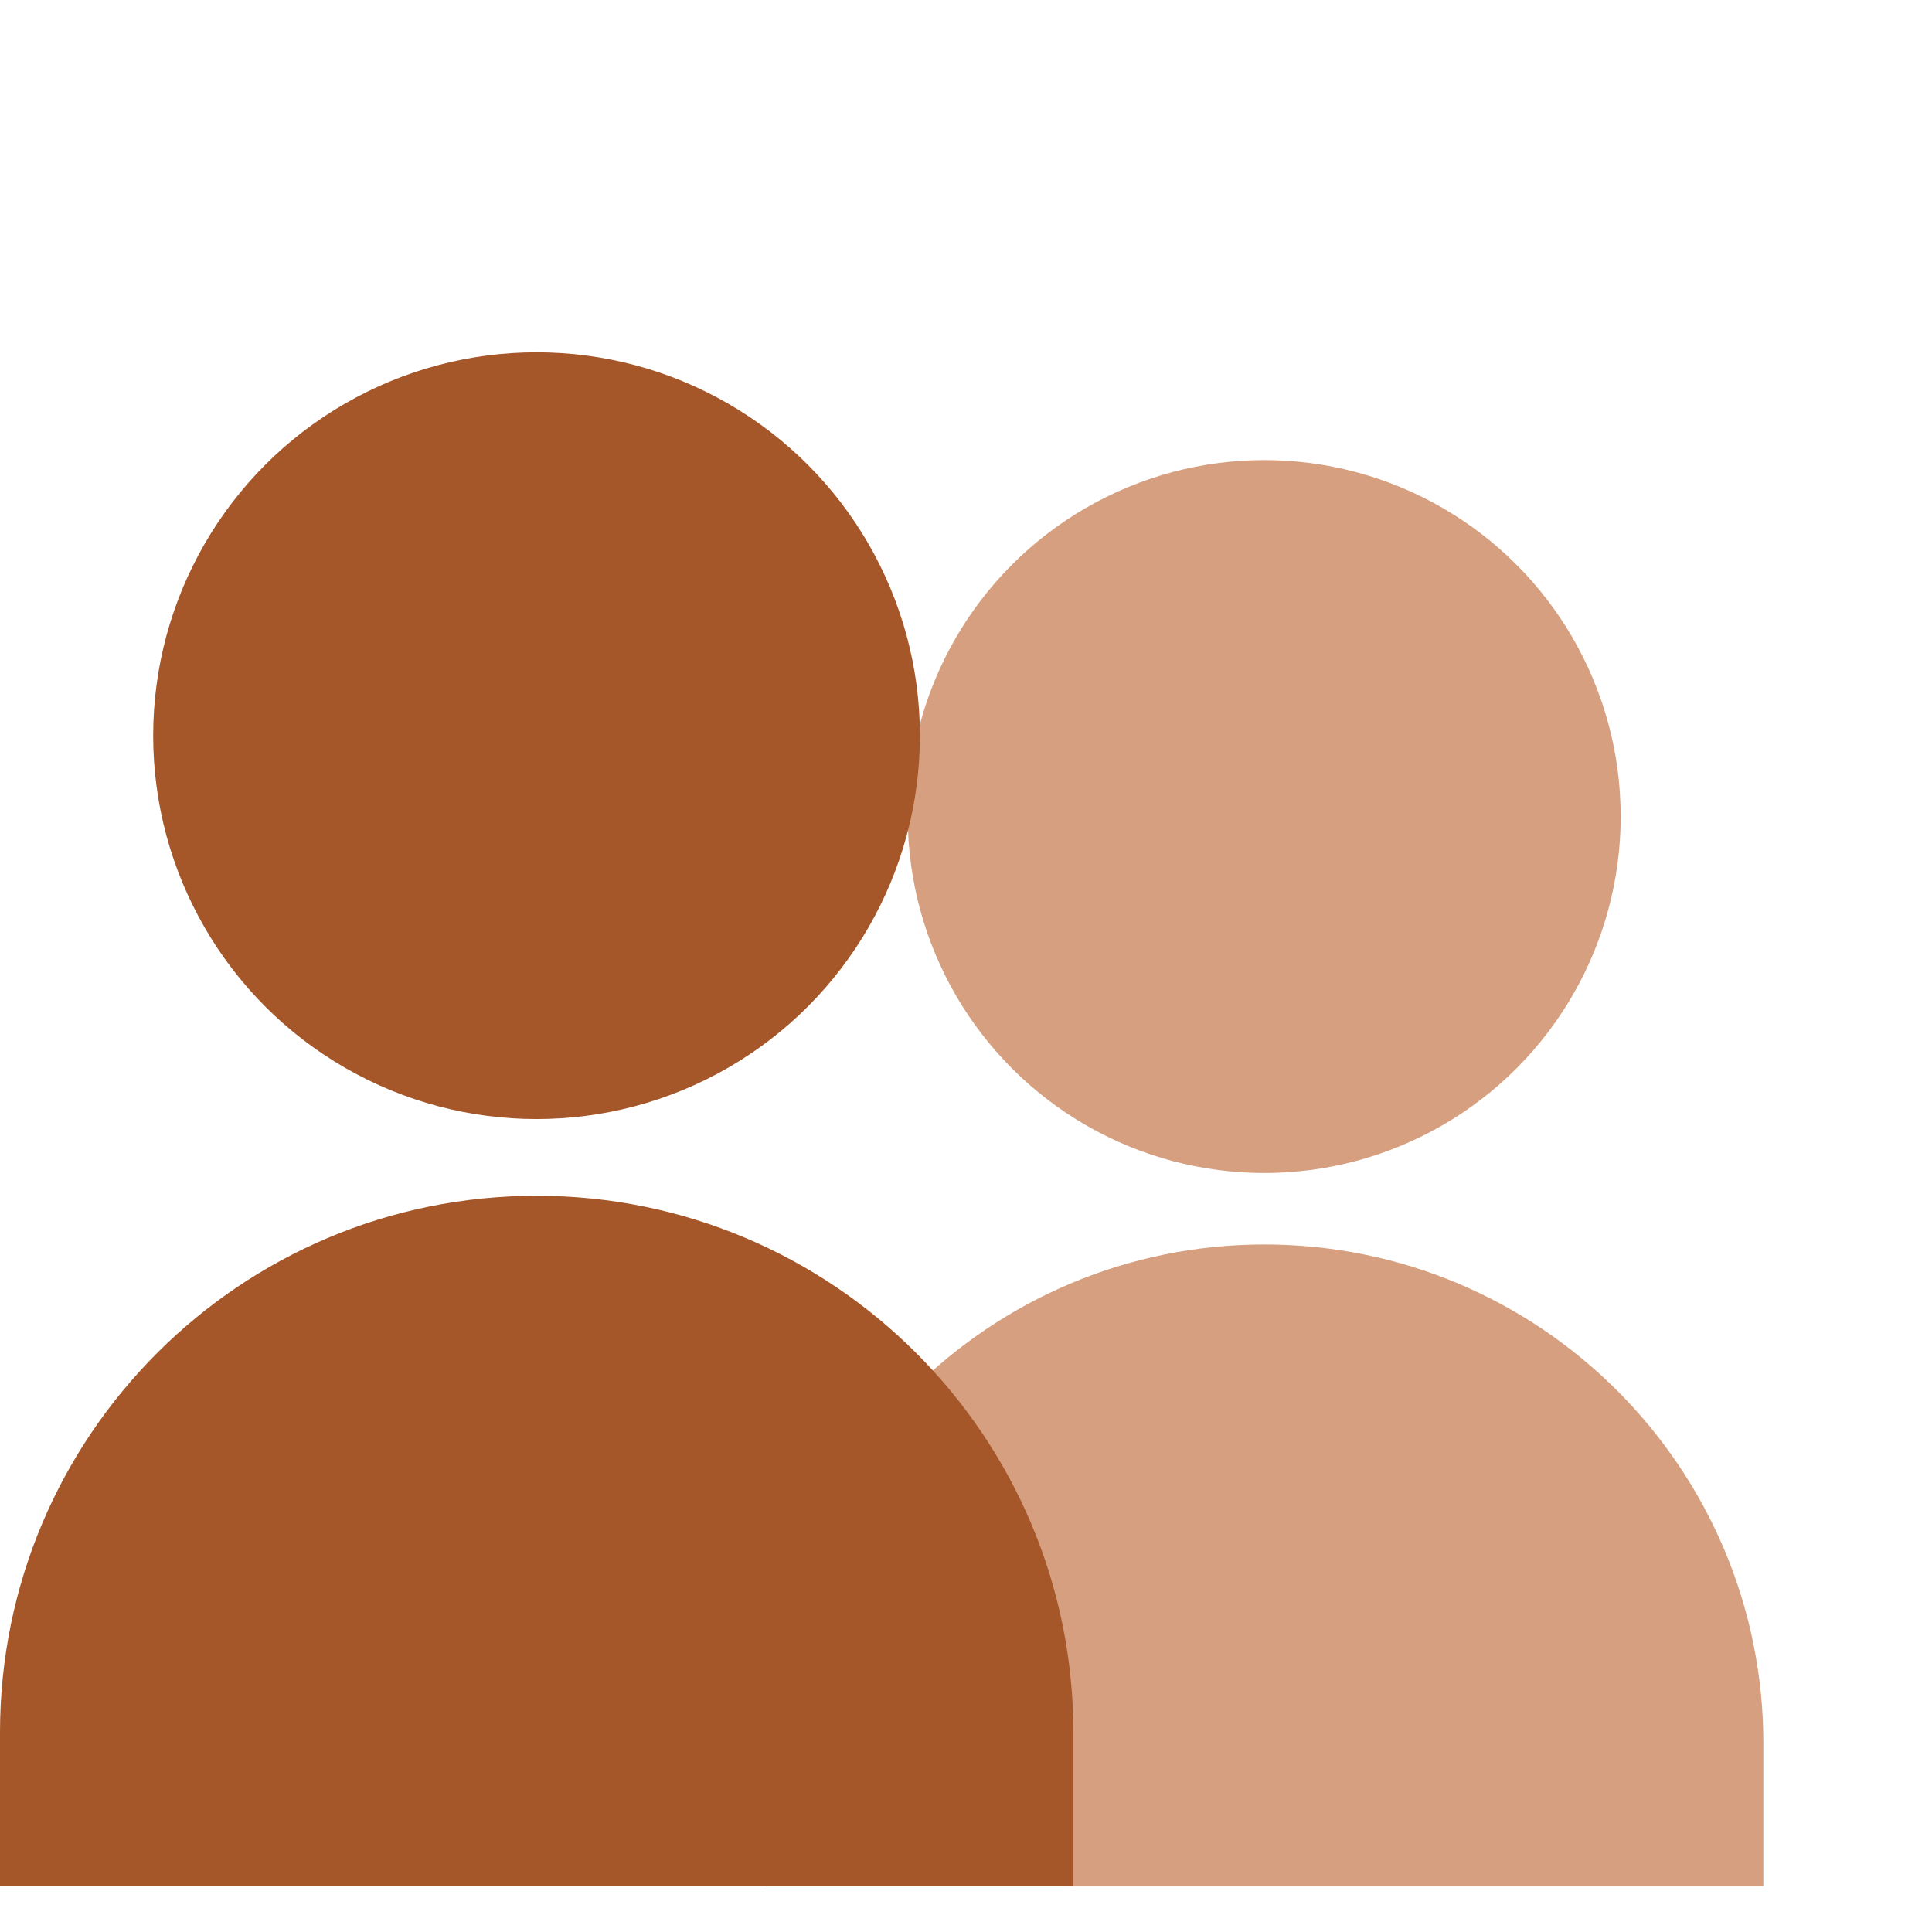
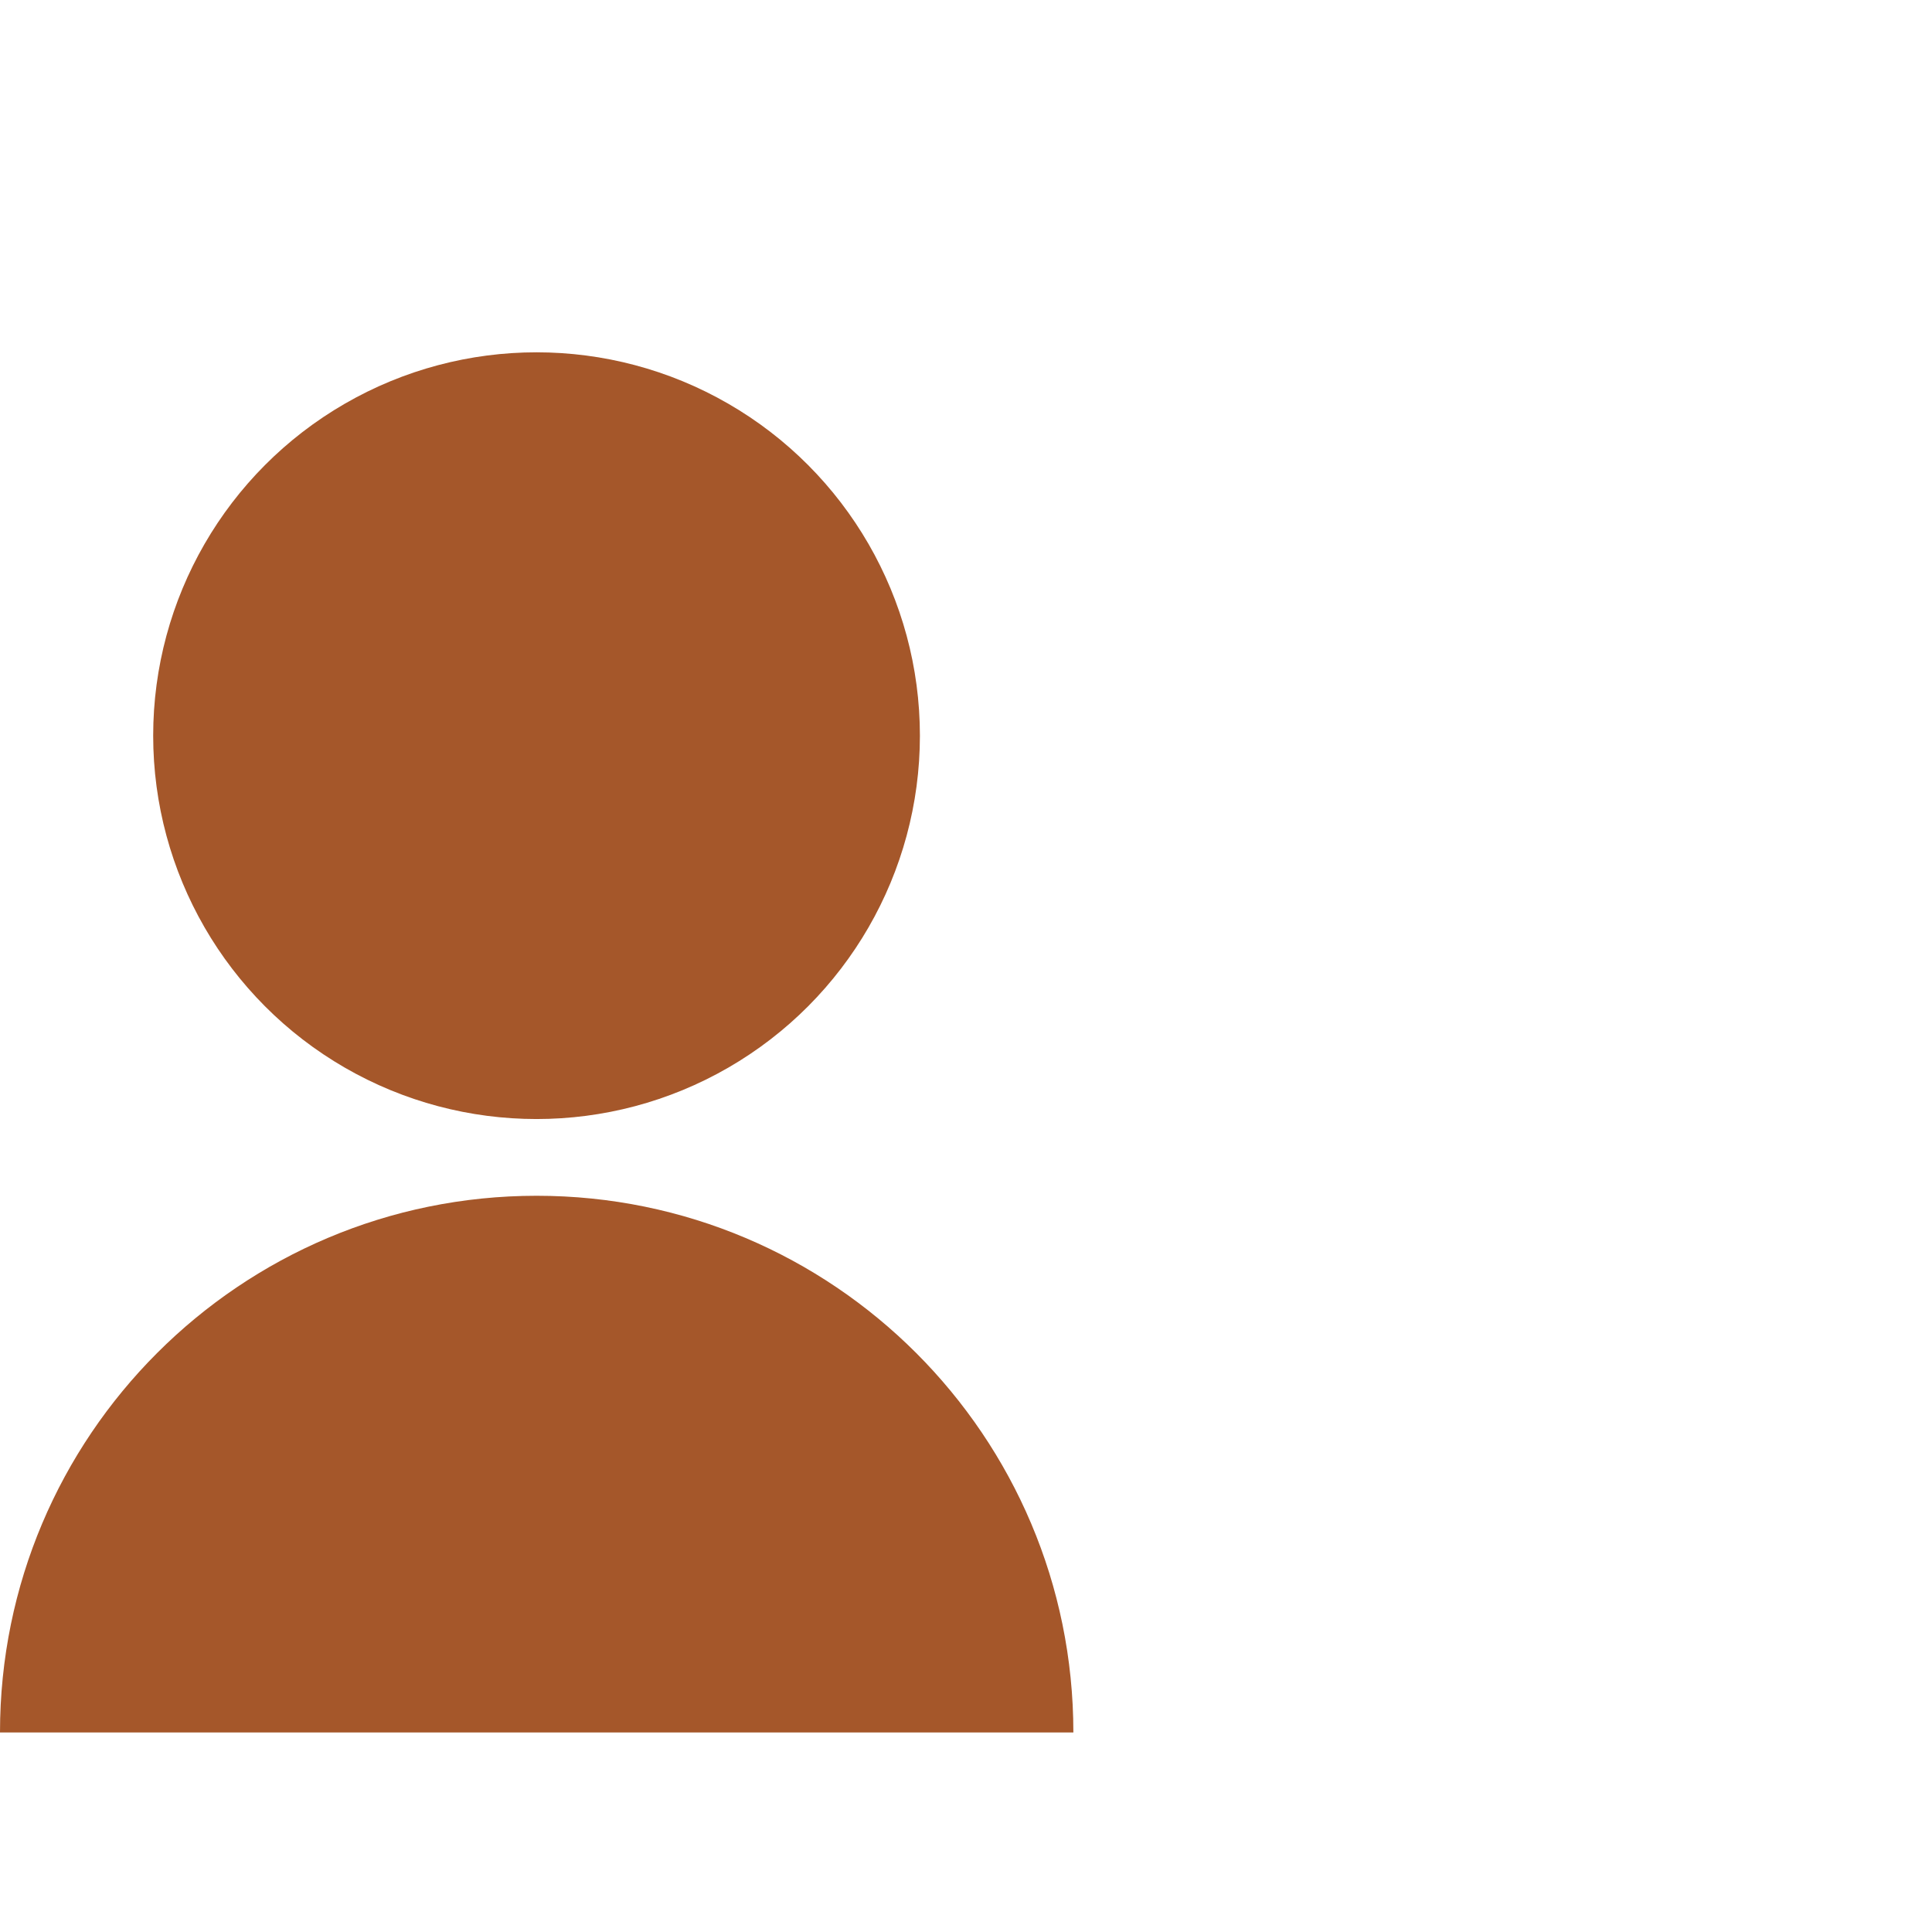
<svg xmlns="http://www.w3.org/2000/svg" width="14" height="14" viewBox="0 0 14 14" fill="none">
  <g clip-path="url(#clip0_2751_23893)">
-     <path d="M12.778 12.634C12.778 10.637 11.159 9.018 9.162 9.018C7.165 9.018 5.546 10.637 5.546 12.634V13.667H12.778V12.634Z" fill="#D59F80" />
-     <circle cx="2.583" cy="2.583" r="2.583" transform="matrix(-1 0 0 1 11.744 3.334)" fill="#D59F80" />
-     <path d="M7.778 12.554C7.778 10.406 6.036 8.665 3.889 8.665C1.741 8.665 -0 10.406 -0 12.554V13.665H7.778V12.554Z" fill="#A5572A" />
+     <path d="M7.778 12.554C7.778 10.406 6.036 8.665 3.889 8.665C1.741 8.665 -0 10.406 -0 12.554V13.665V12.554Z" fill="#A5572A" />
    <circle cx="2.778" cy="2.778" r="2.778" transform="matrix(-1 0 0 1 6.666 2.553)" fill="#A5572A" />
  </g>
  <defs>
    <clipPath id="clip0_2751_23893">
      <rect width="13.333" height="13.333" fill="white" transform="translate(0 0.333)" />
    </clipPath>
  </defs>
</svg>